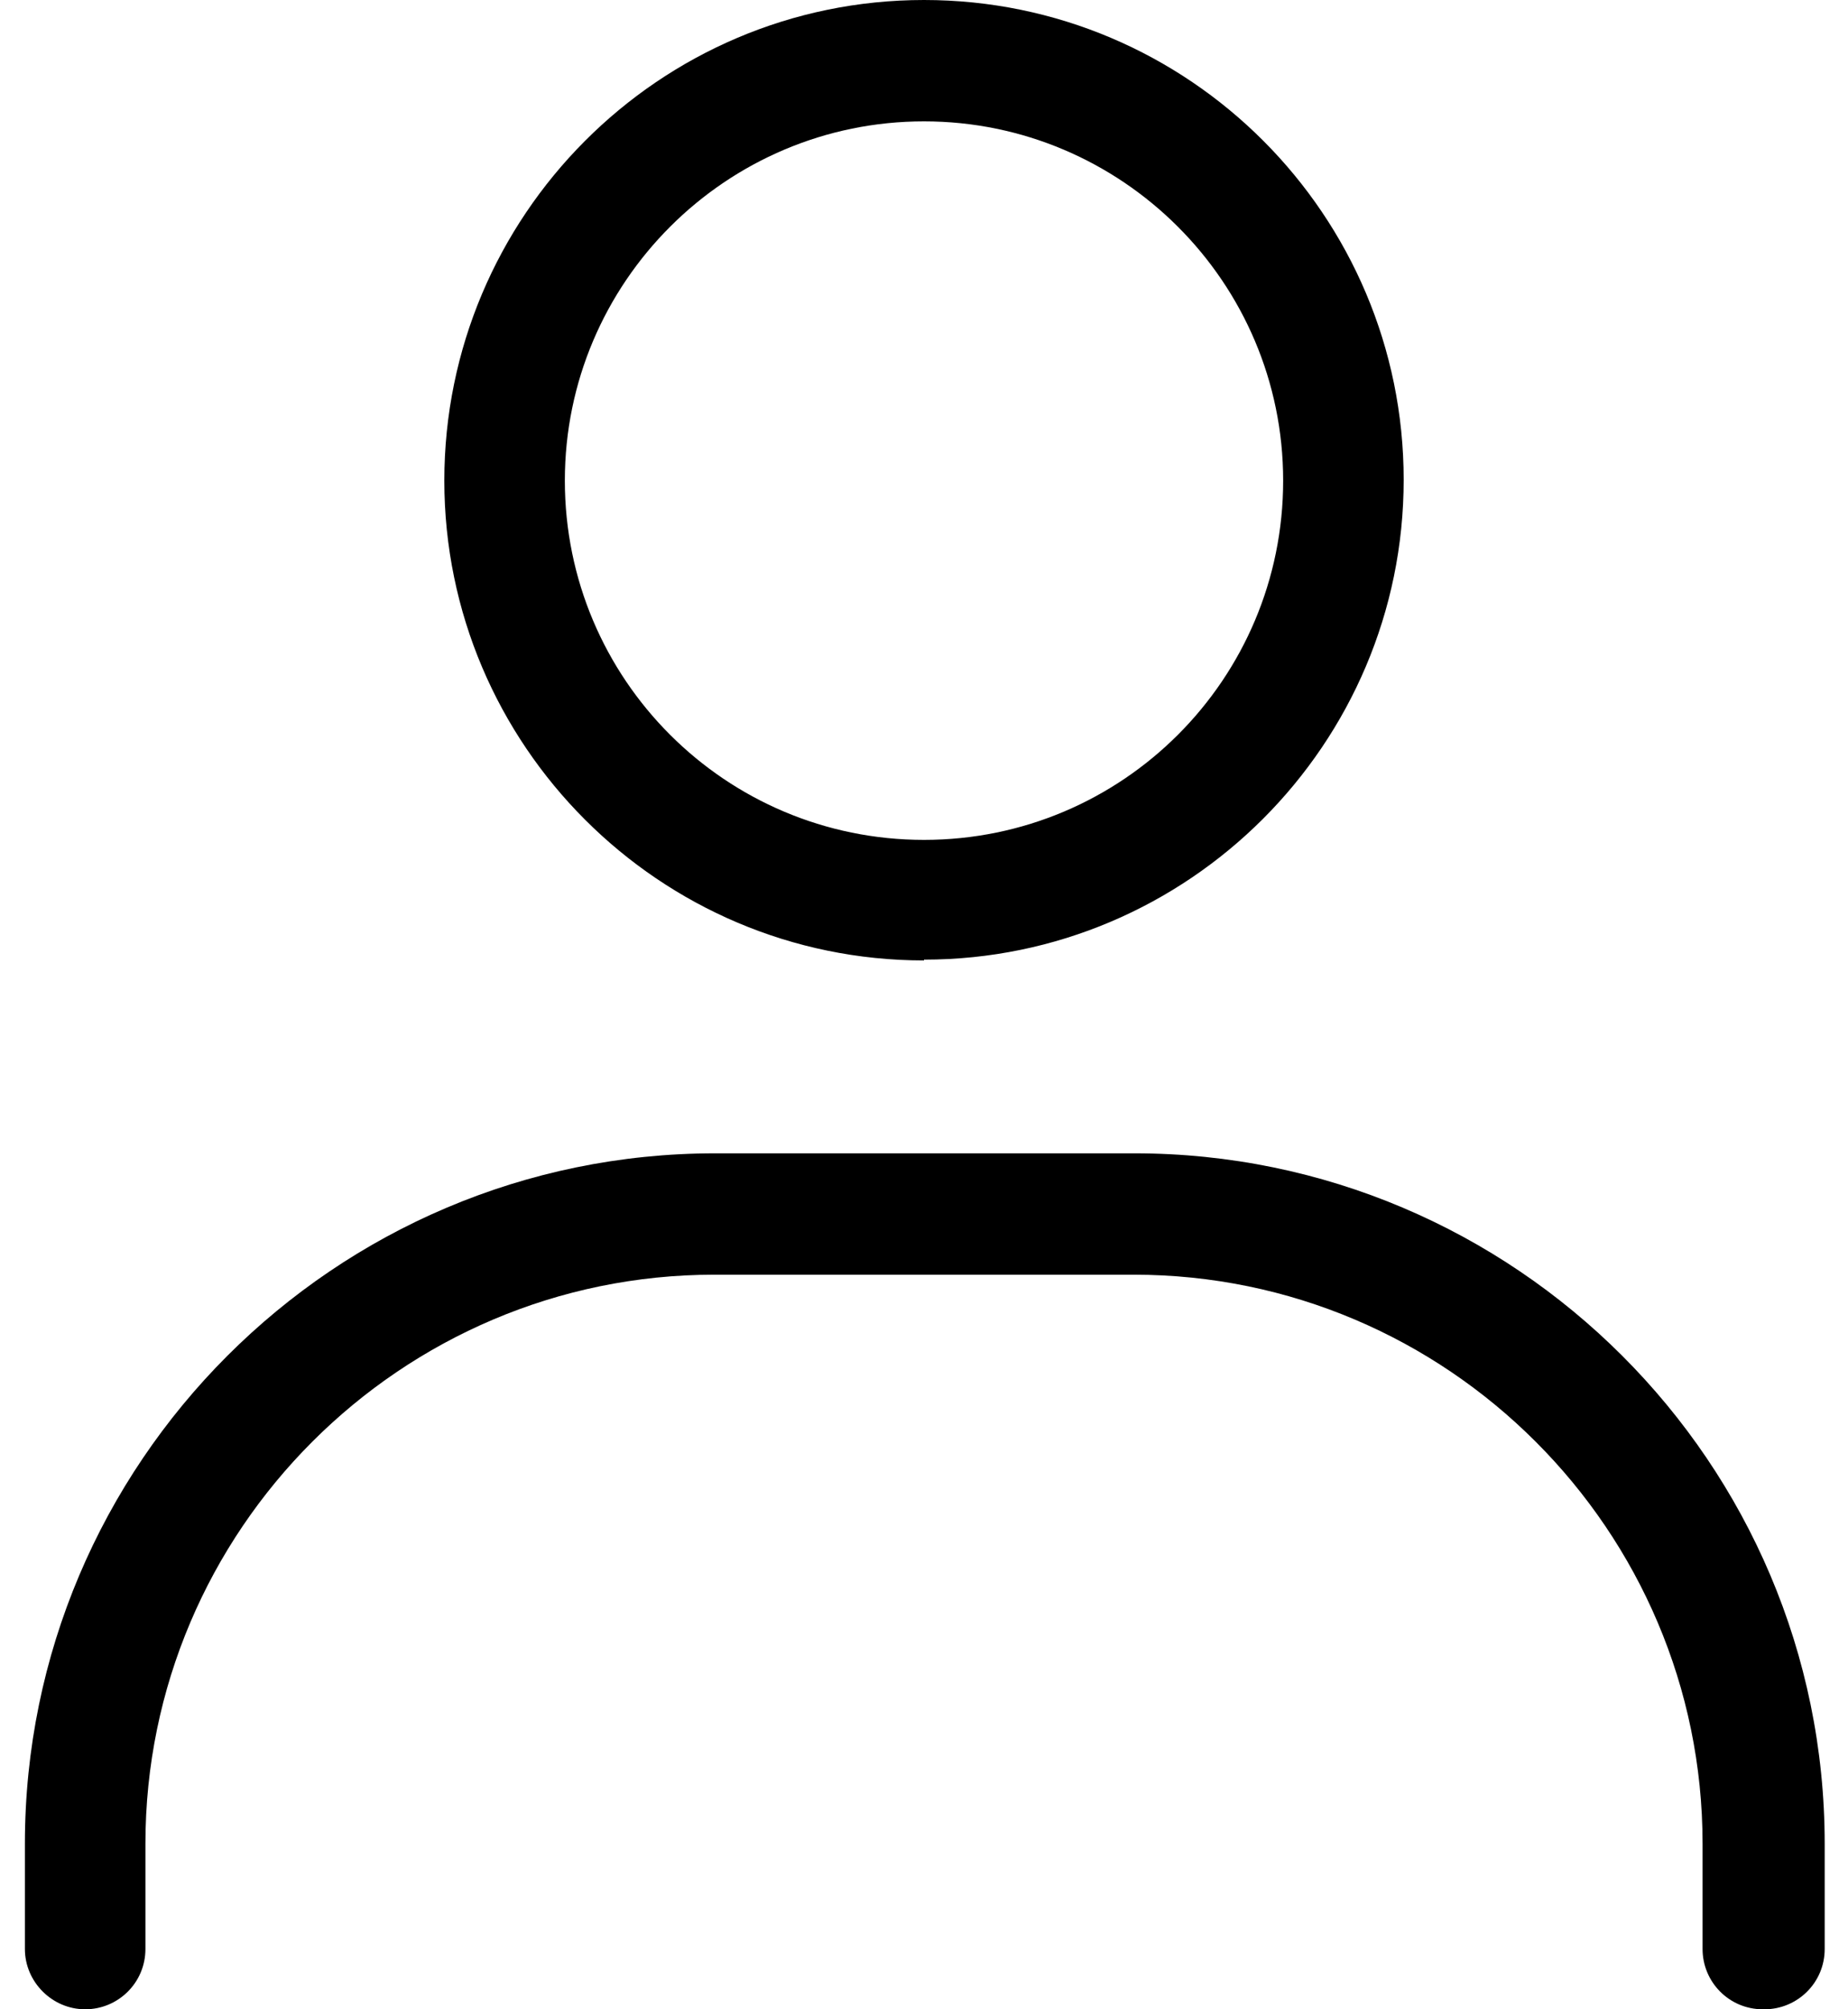
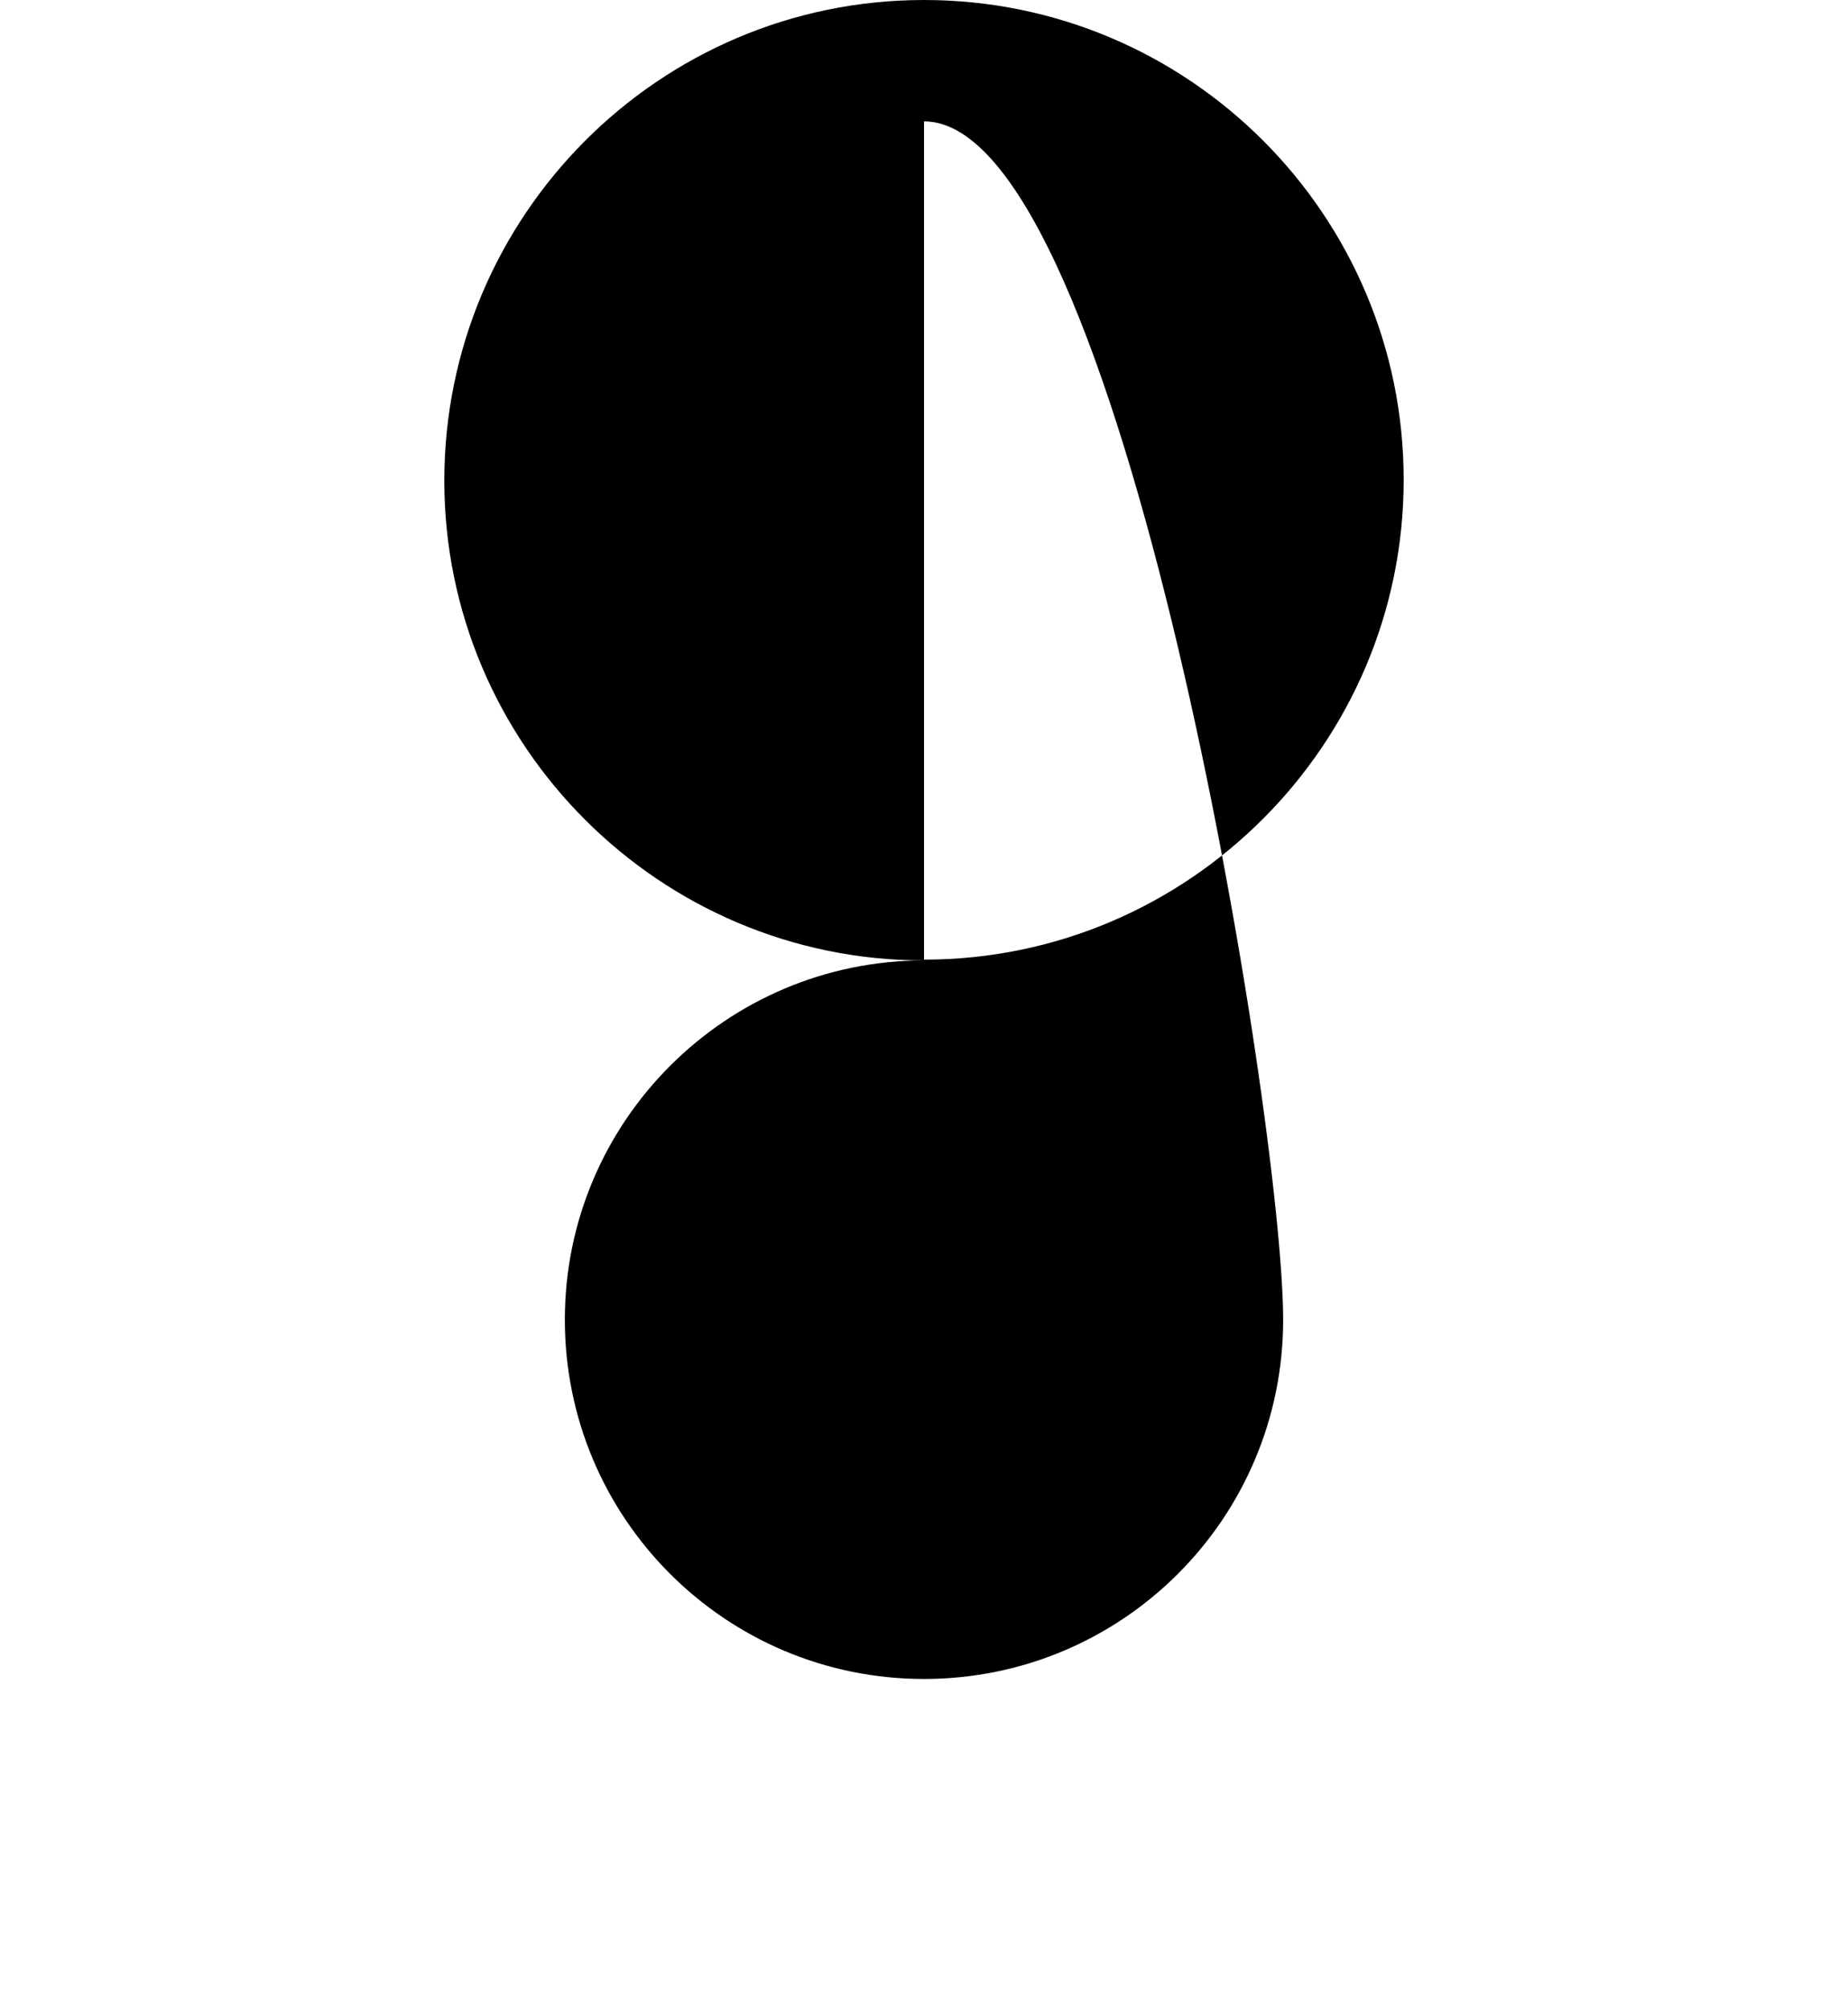
<svg xmlns="http://www.w3.org/2000/svg" id="Livello_1" version="1.1" viewBox="0 0 23 25">
  <g id="account">
    <g id="Raggruppa_919">
      <g id="Tracciato_1113">
-         <path d="M11.5,11.95c-3.29,0-5.97-2.68-5.97-5.97S8.2,0,11.5,0s5.97,2.68,5.97,5.97-2.68,5.97-5.97,5.97ZM11.5,1.51c-2.46,0-4.47,2-4.47,4.47s2,4.47,4.47,4.47,4.47-2,4.47-4.47S13.96,1.51,11.5,1.51Z" />
+         <path d="M11.5,11.95c-3.29,0-5.97-2.68-5.97-5.97S8.2,0,11.5,0s5.97,2.68,5.97,5.97-2.68,5.97-5.97,5.97Zc-2.46,0-4.47,2-4.47,4.47s2,4.47,4.47,4.47,4.47-2,4.47-4.47S13.96,1.51,11.5,1.51Z" />
      </g>
      <g id="Tracciato_1114">
-         <path d="M21.94,25c-.42,0-.75-.34-.75-.75v-1.31c0-3.9-3.18-7.08-7.08-7.08h-5.22c-3.9,0-7.08,3.18-7.08,7.08v1.31c0,.42-.34.75-.75.75s-.75-.34-.75-.75v-1.31c0-4.73,3.85-8.59,8.59-8.59h5.22c4.73,0,8.59,3.85,8.59,8.59v1.31c0,.42-.34.75-.75.75Z" />
-       </g>
+         </g>
    </g>
  </g>
</svg>